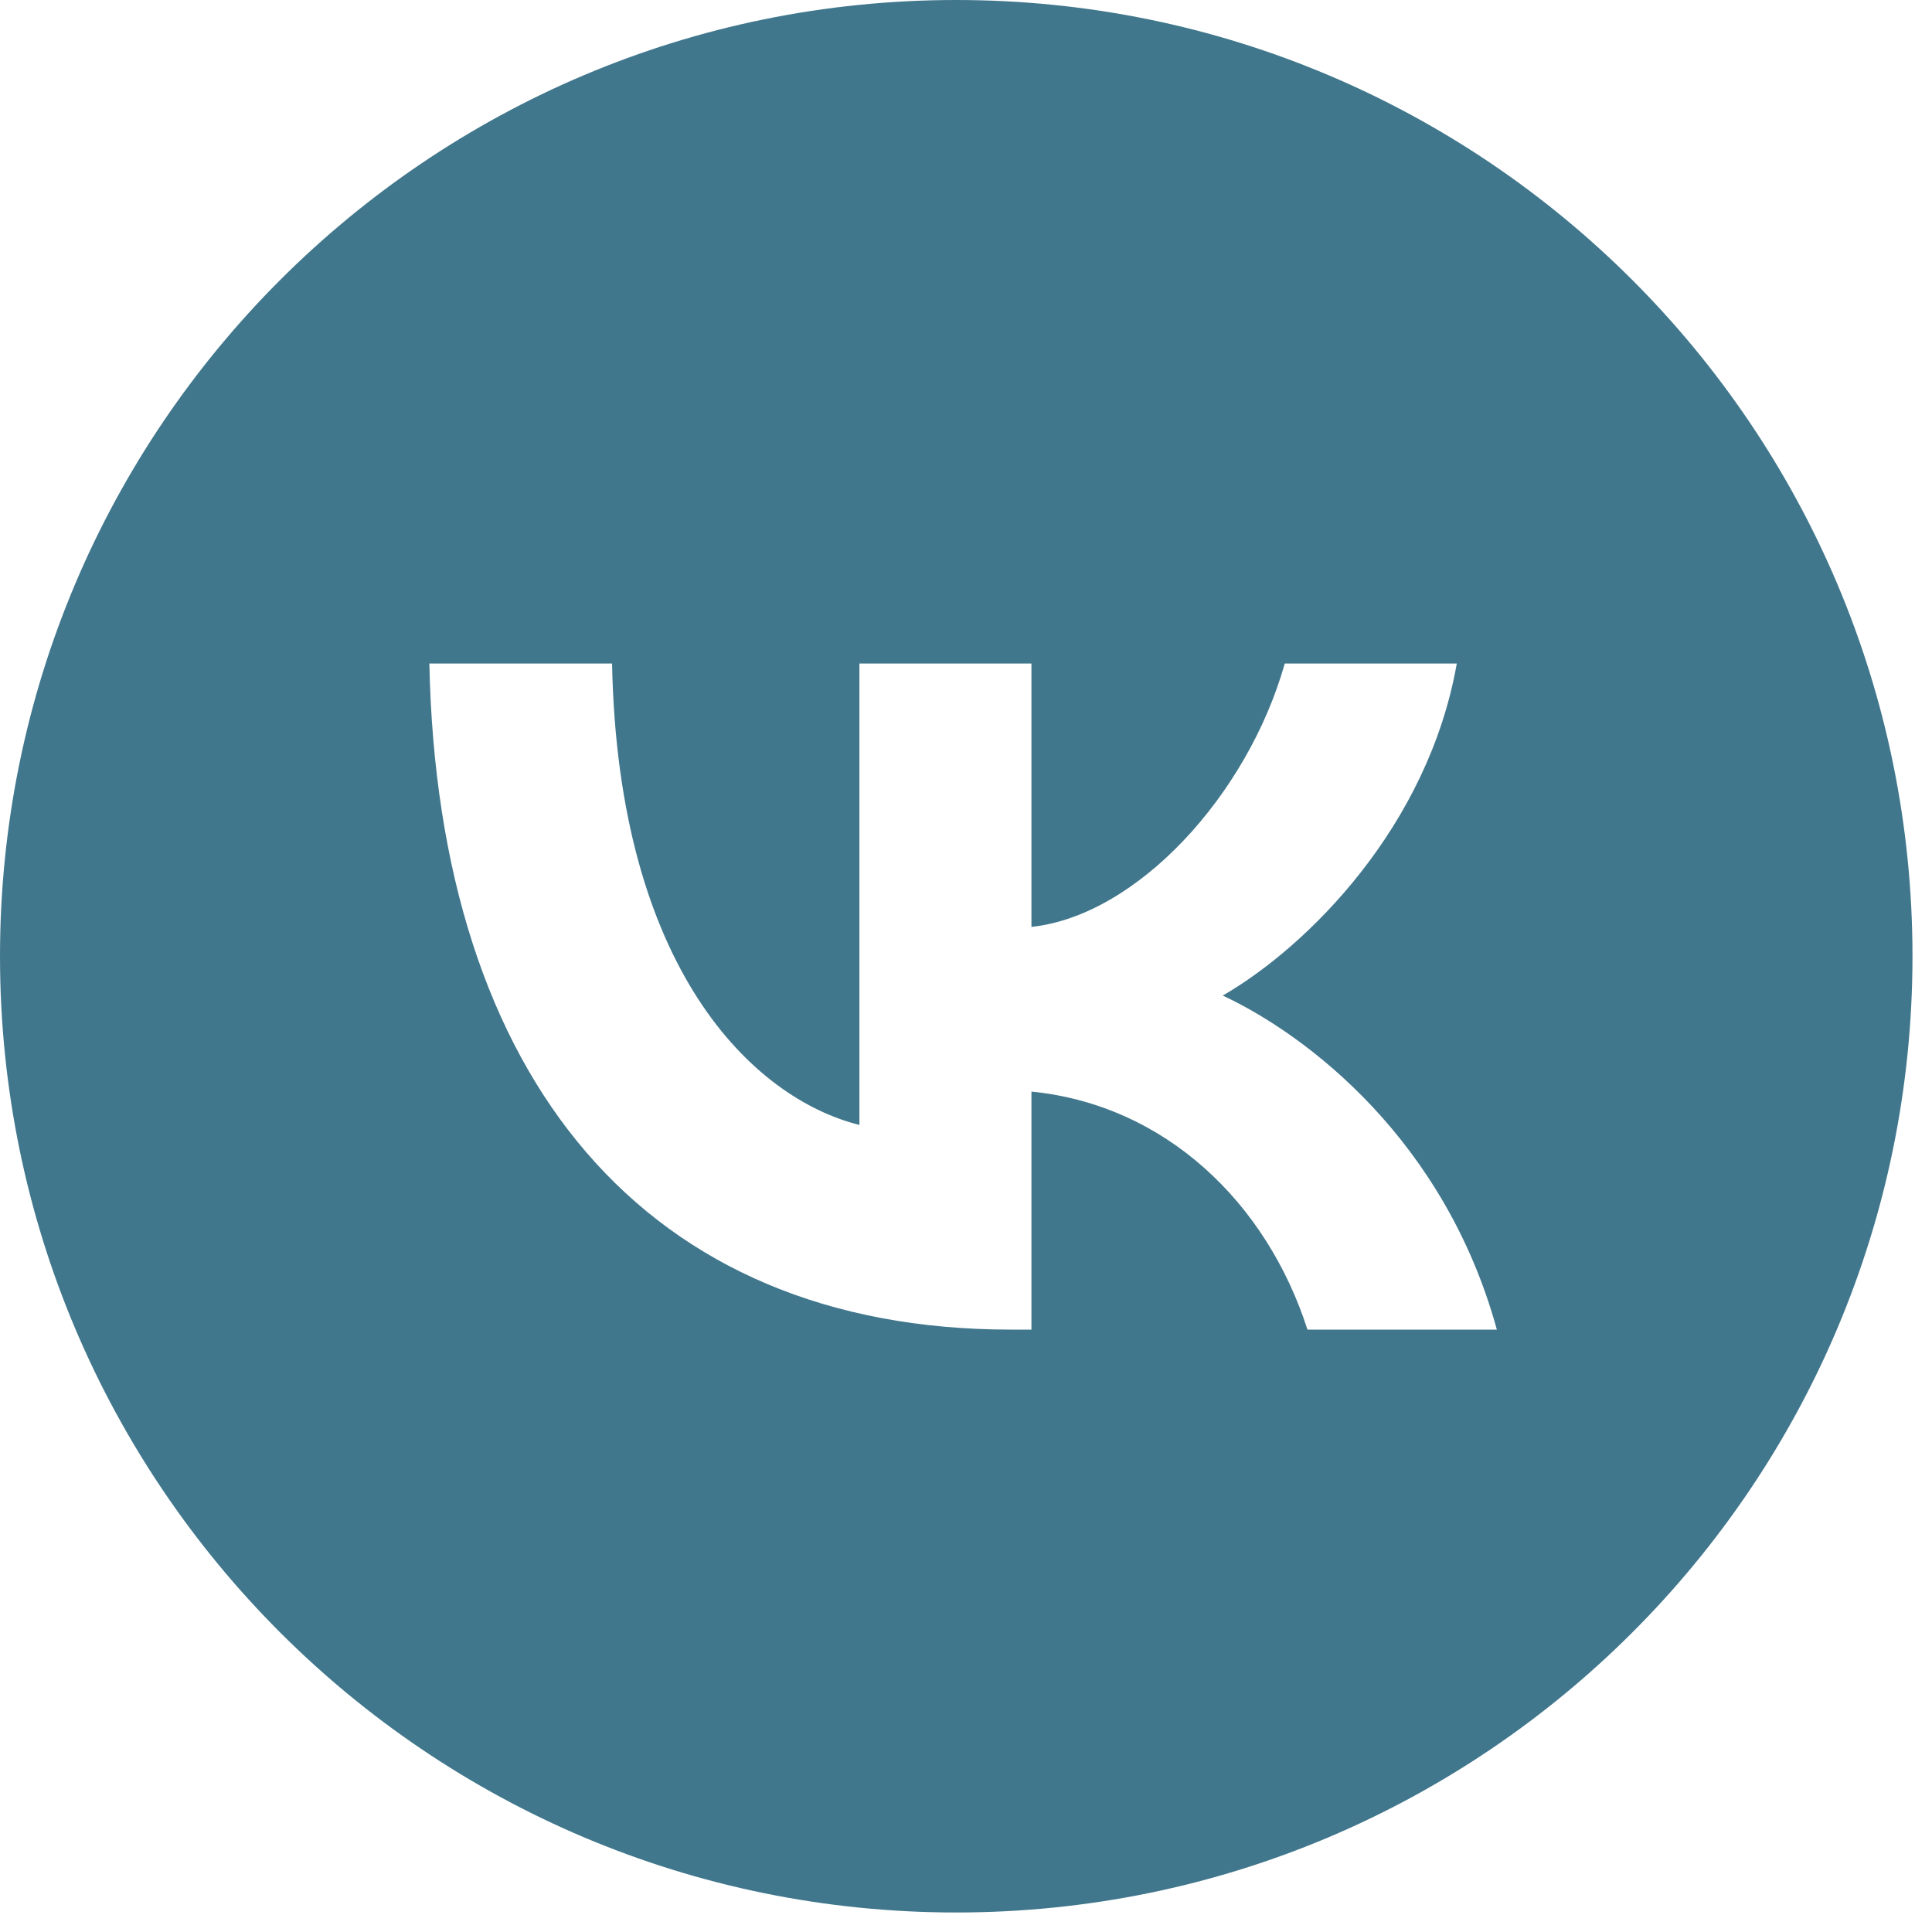
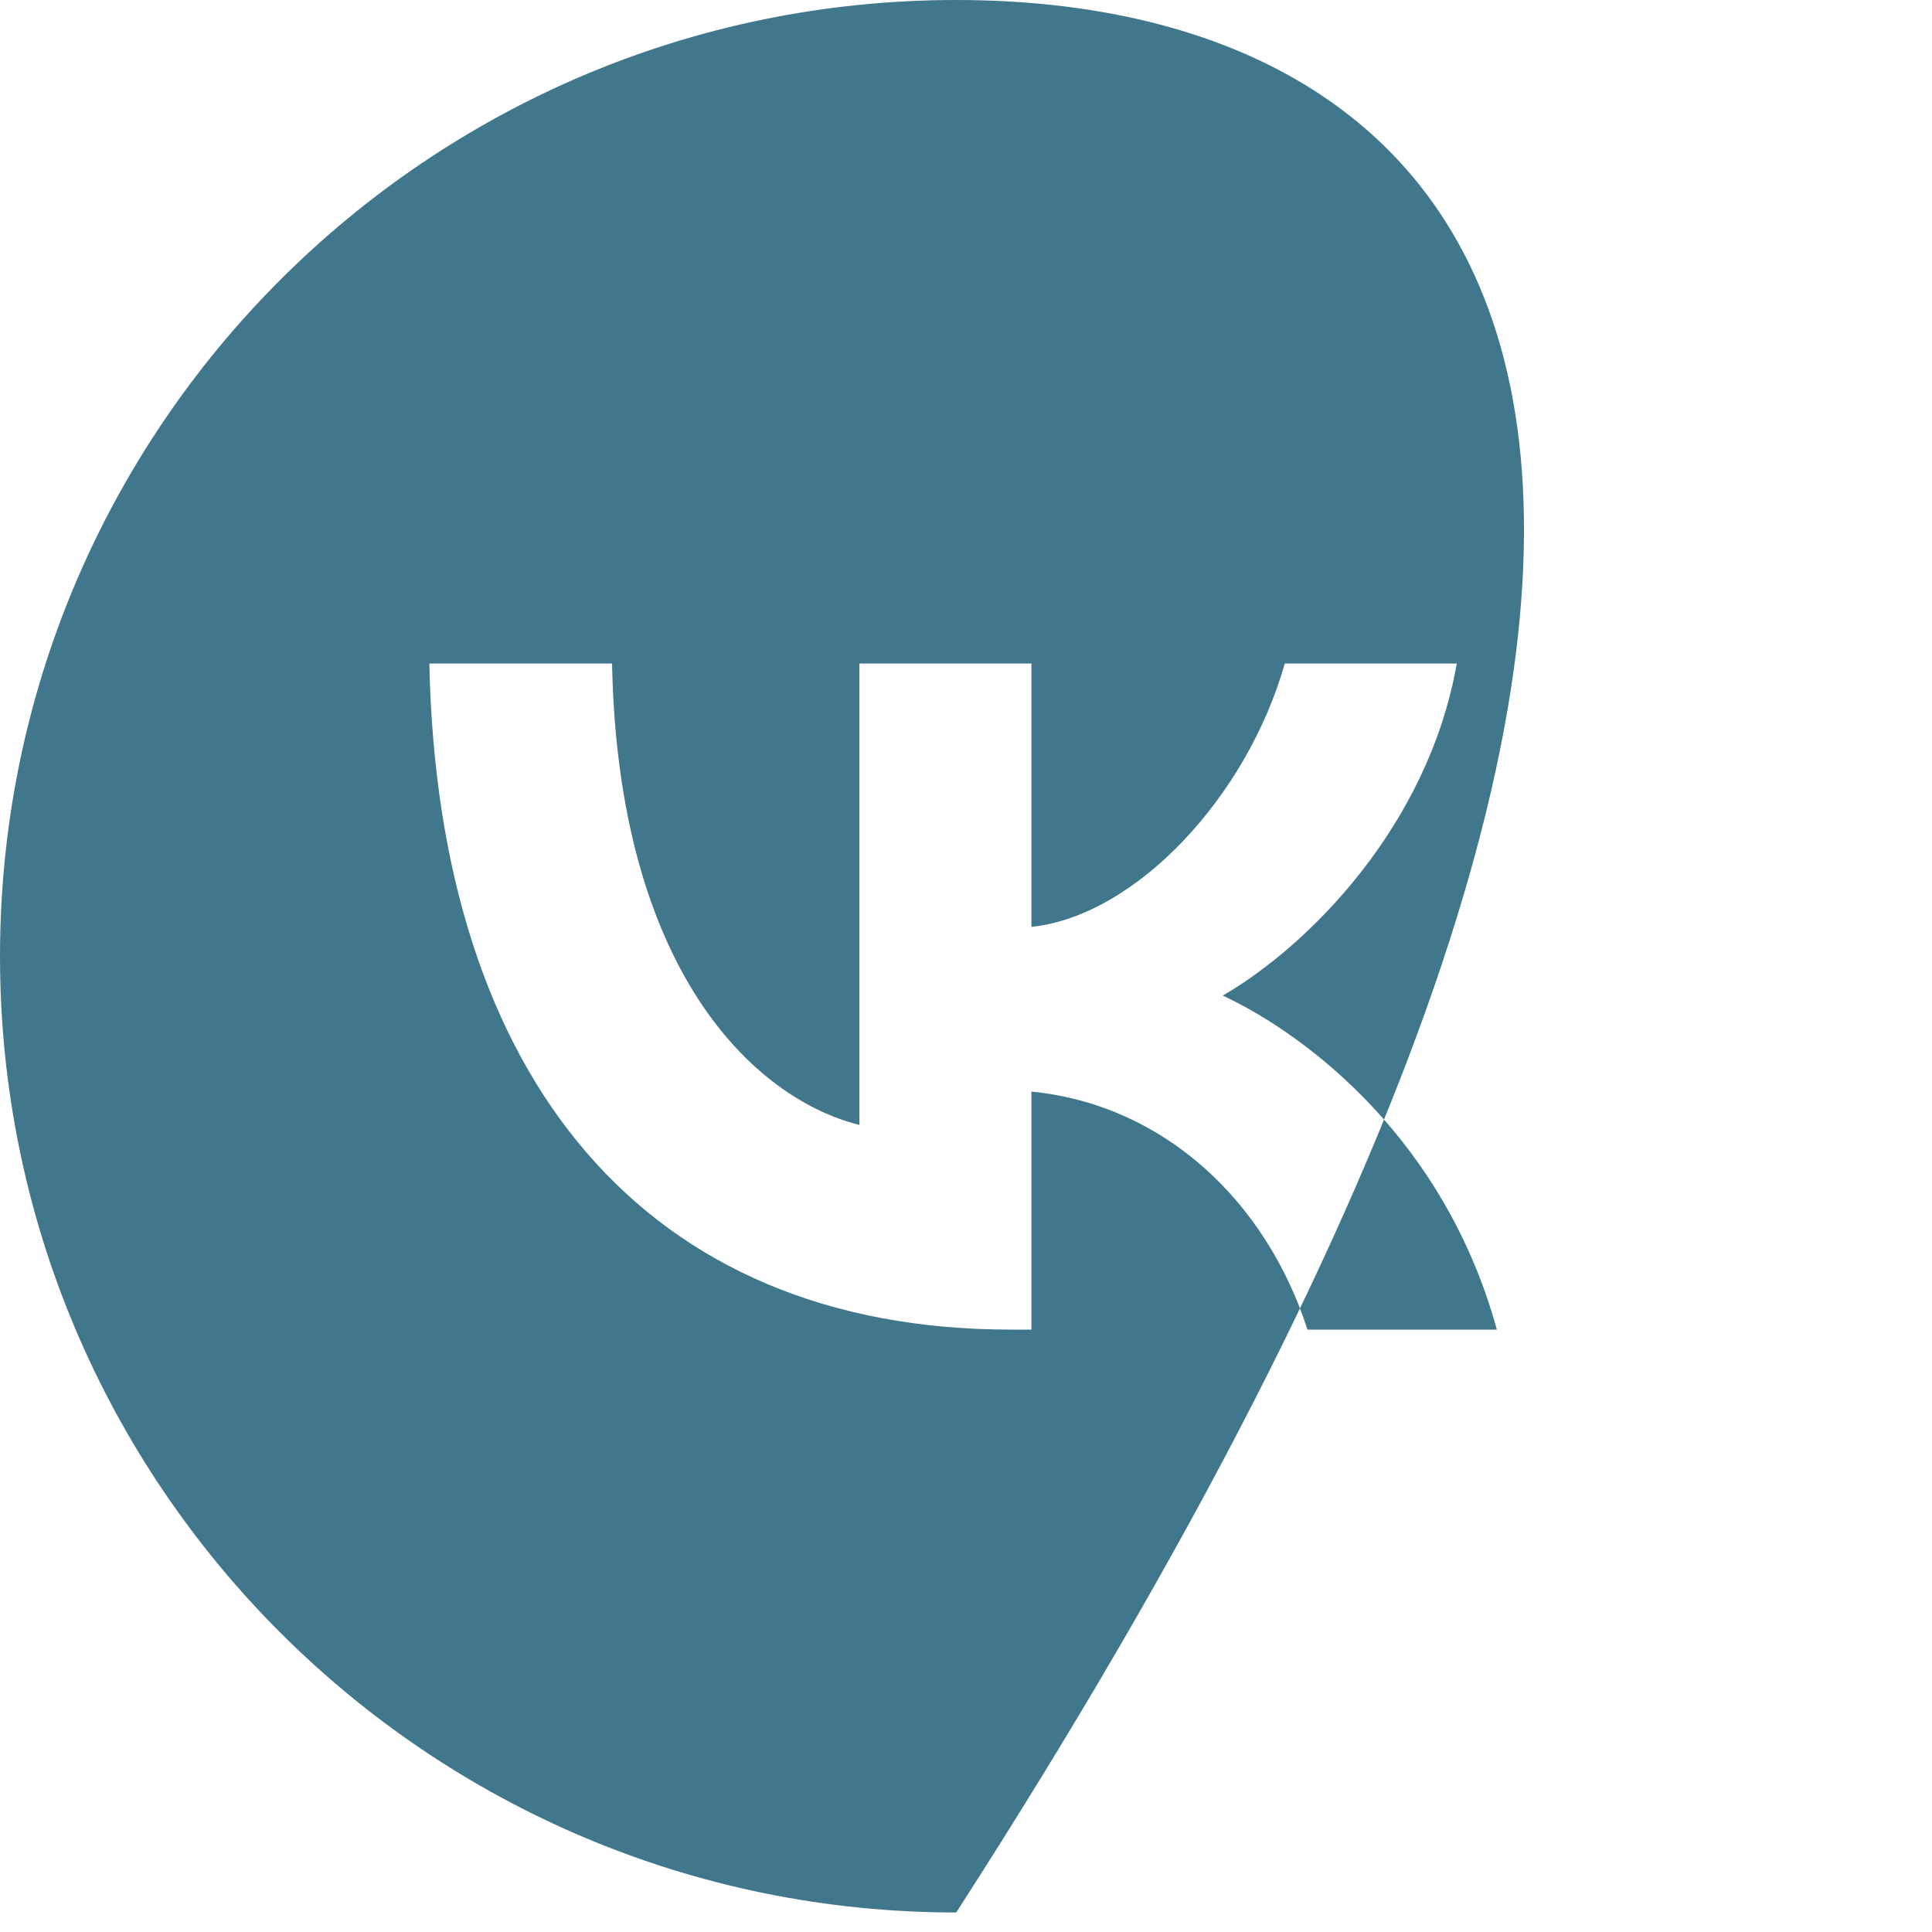
<svg xmlns="http://www.w3.org/2000/svg" width="30" height="30" viewBox="0 0 30 30" fill="none">
-   <path fill-rule="evenodd" clip-rule="evenodd" d="M14.848 29.697C23.049 29.697 29.697 23.049 29.697 14.848C29.697 6.648 23.049 0 14.848 0C6.648 0 0 6.648 0 14.848C0 23.049 6.648 29.697 14.848 29.697ZM6.667 10.303C6.801 16.764 10.032 20.646 15.695 20.646H16.016V16.95C18.097 17.157 19.671 18.679 20.302 20.646H23.243C22.435 17.706 20.312 16.08 18.987 15.459C20.312 14.693 22.176 12.829 22.621 10.303H19.95C19.37 12.353 17.652 14.217 16.016 14.393V10.303H13.345V17.468C11.688 17.053 9.597 15.045 9.504 10.303H6.667Z" fill="#41778C" />
+   <path fill-rule="evenodd" clip-rule="evenodd" d="M14.848 29.697C29.697 6.648 23.049 0 14.848 0C6.648 0 0 6.648 0 14.848C0 23.049 6.648 29.697 14.848 29.697ZM6.667 10.303C6.801 16.764 10.032 20.646 15.695 20.646H16.016V16.95C18.097 17.157 19.671 18.679 20.302 20.646H23.243C22.435 17.706 20.312 16.08 18.987 15.459C20.312 14.693 22.176 12.829 22.621 10.303H19.95C19.37 12.353 17.652 14.217 16.016 14.393V10.303H13.345V17.468C11.688 17.053 9.597 15.045 9.504 10.303H6.667Z" fill="#41778C" />
</svg>